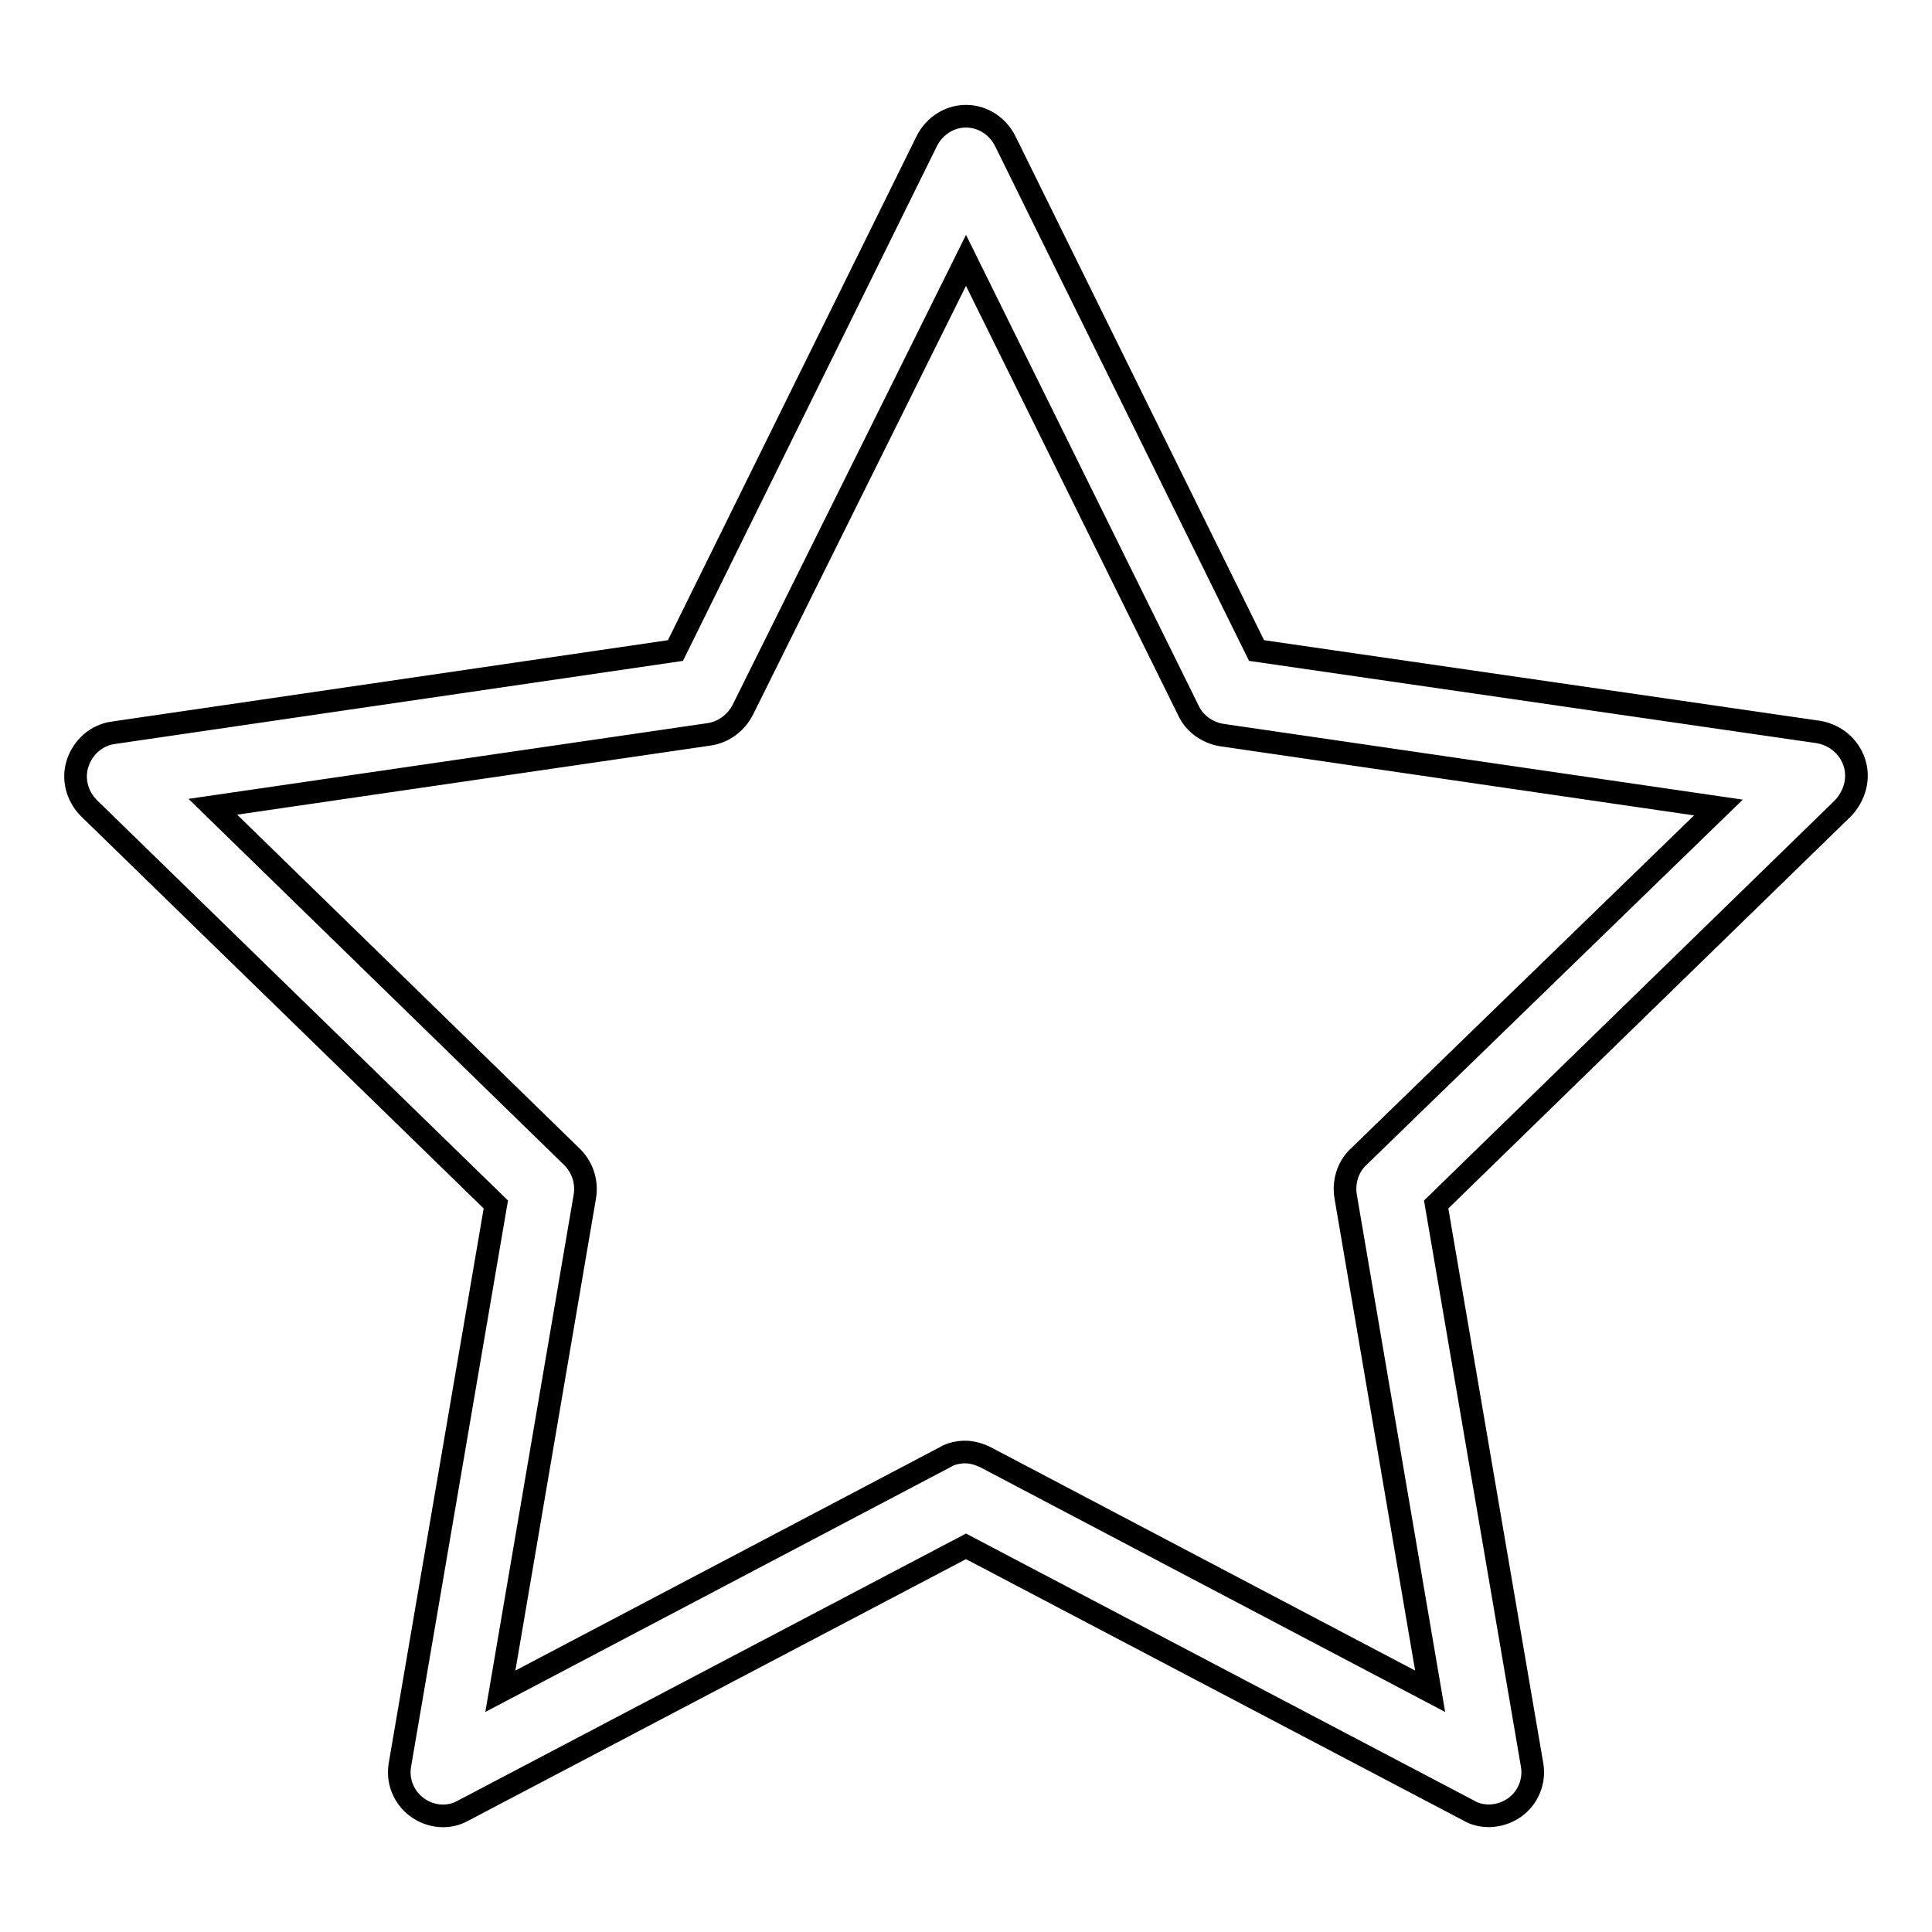
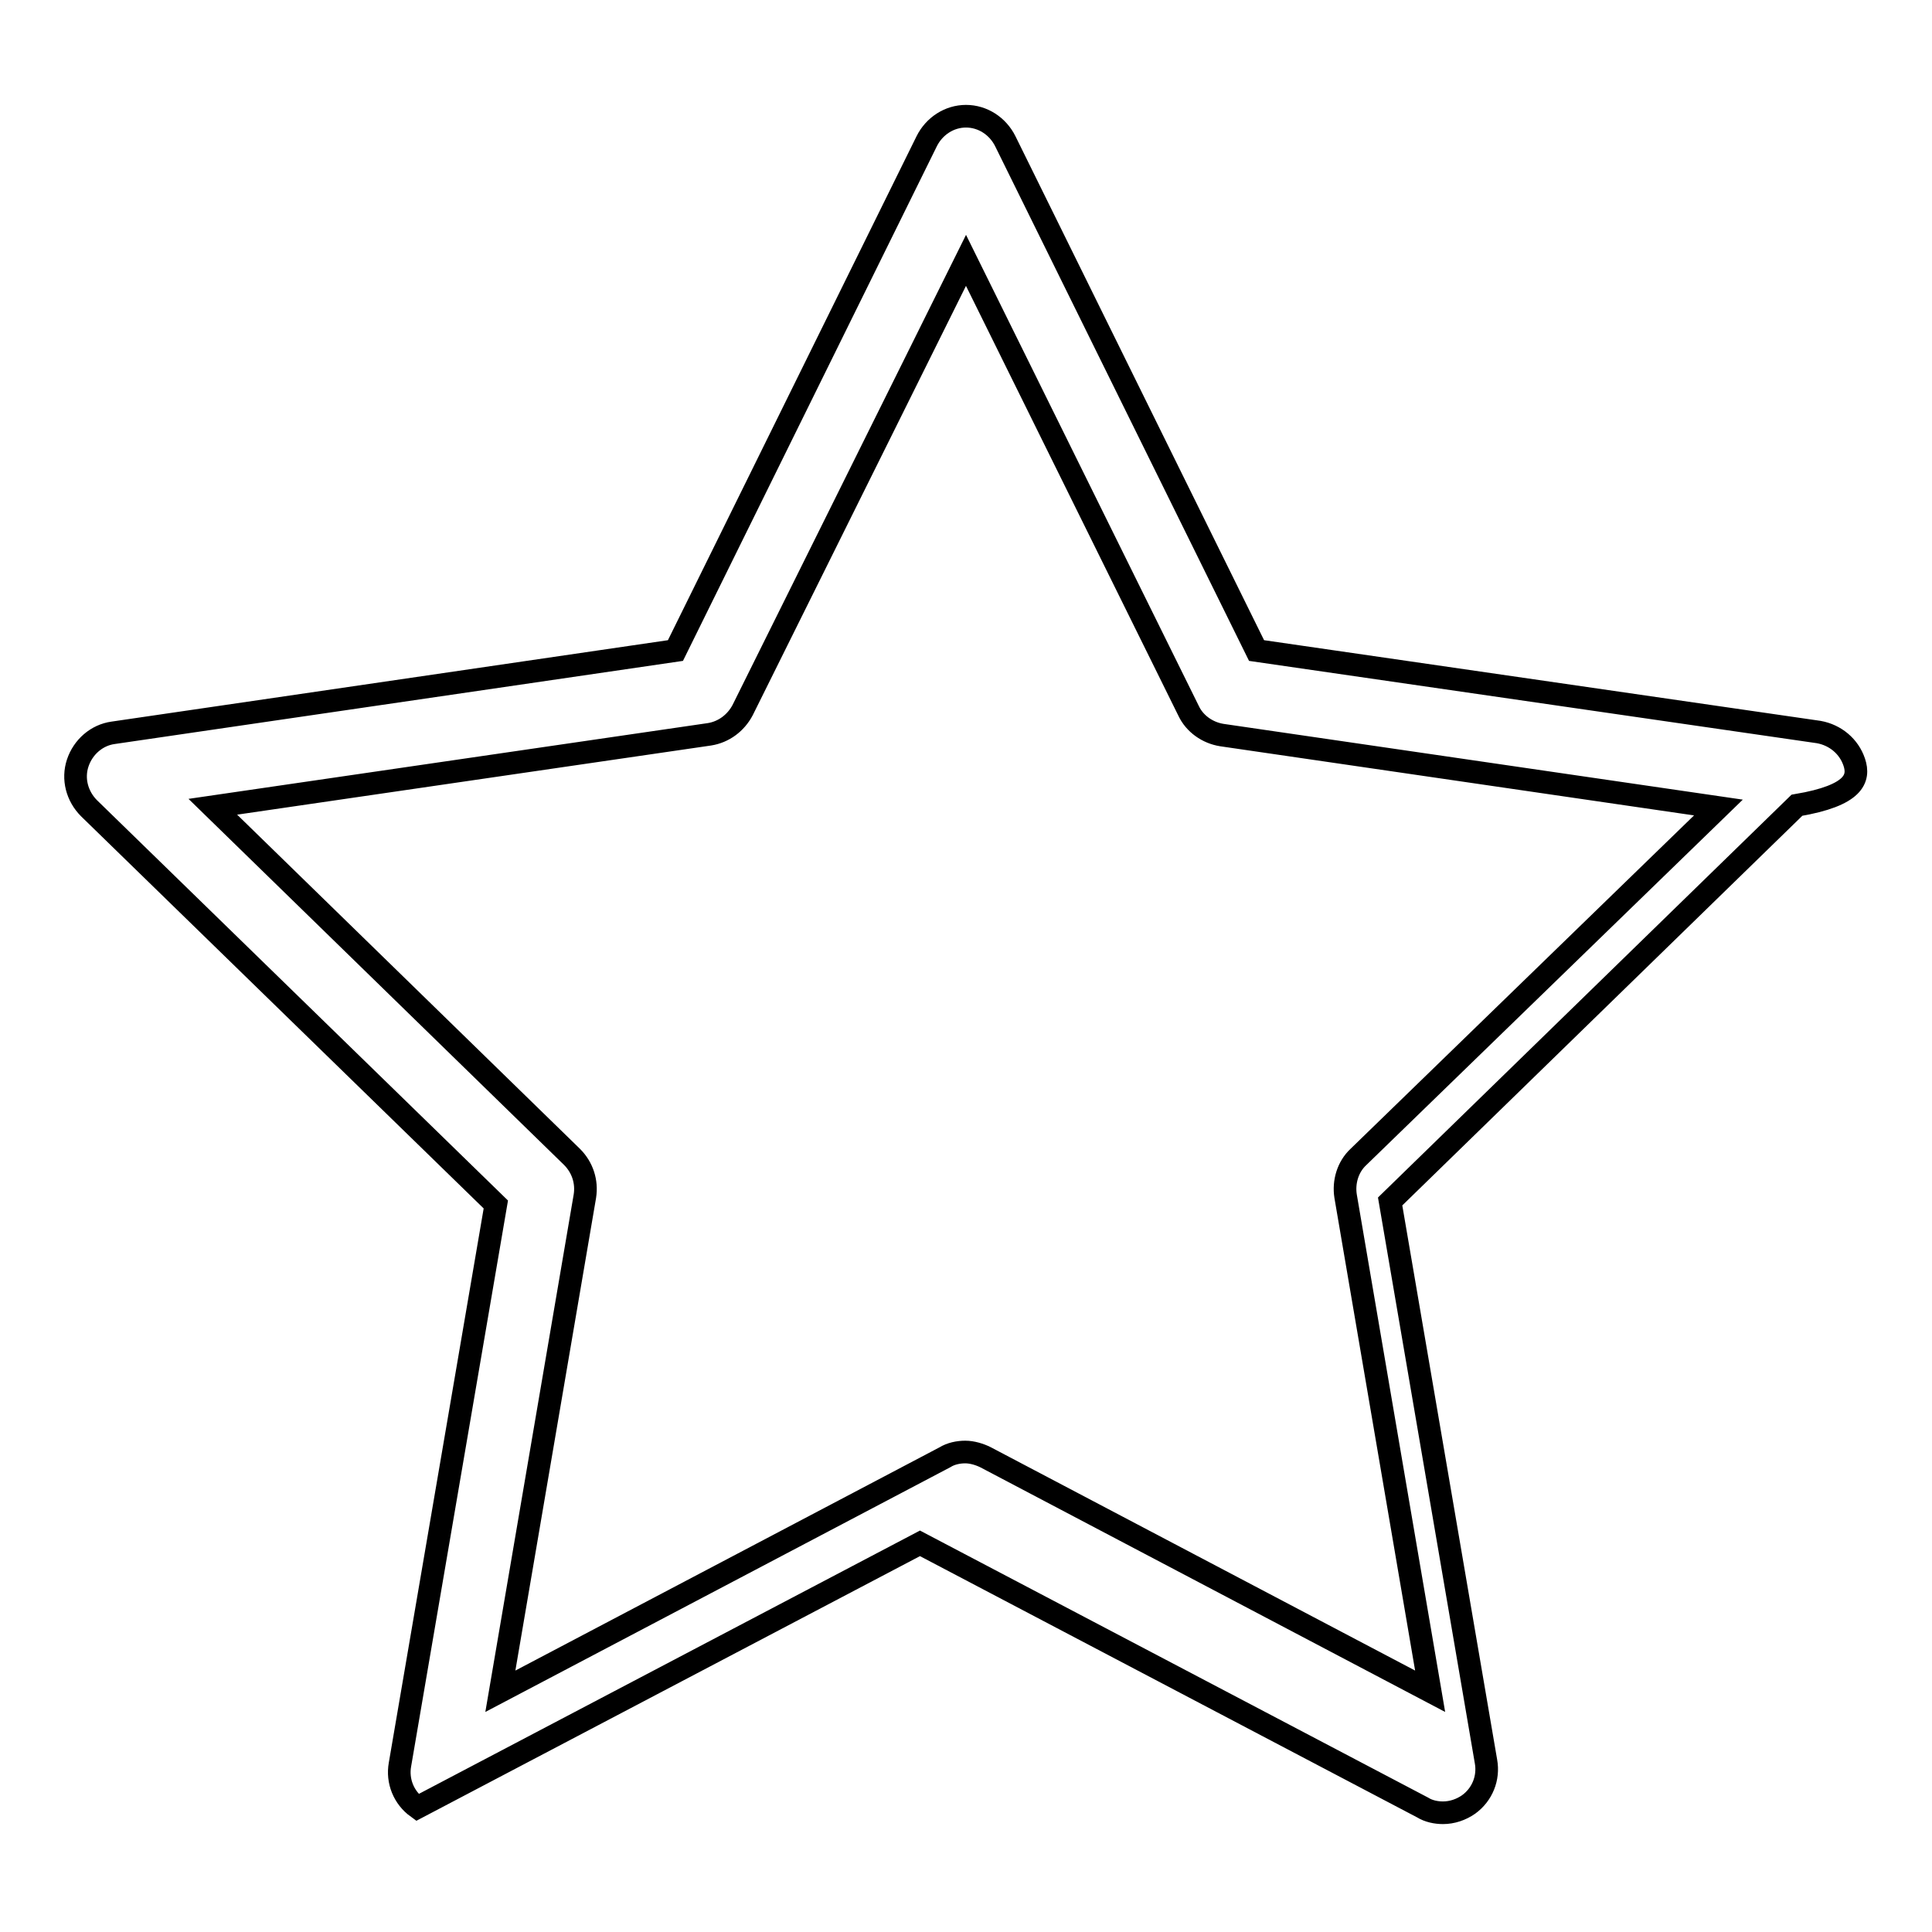
<svg xmlns="http://www.w3.org/2000/svg" version="1.1" x="0px" y="0px" viewBox="0 0 256 256" enable-background="new 0 0 256 256" xml:space="preserve">
  <g>
    <g>
-       <path stroke-width="3" fill-opacity="0" stroke="#000000" d="M245.7,101c-0.7-2.1-2.5-3.6-4.7-4l-74.5-10.8l-33.3-67.5c-1-2-3-3.3-5.2-3.3s-4.2,1.3-5.2,3.3L89.5,86.2L15,97.1c-2.2,0.3-4,1.9-4.7,4c-0.7,2.1-0.1,4.4,1.5,6l53.9,52.5l-12.7,74.2c-0.4,2.2,0.5,4.4,2.3,5.7c1.8,1.3,4.2,1.5,6.1,0.4l66.6-35l66.6,35c0.8,0.5,1.8,0.7,2.7,0.7c1.2,0,2.4-0.4,3.4-1.1c1.8-1.3,2.7-3.5,2.3-5.7l-12.7-74.2l53.9-52.5C245.8,105.4,246.4,103.1,245.7,101z M180,153.3c-1.4,1.3-2,3.3-1.7,5.2l11.2,65.6l-58.9-31c-0.8-0.4-1.8-0.7-2.7-0.7c-0.9,0-1.9,0.2-2.7,0.7l-58.9,31l11.2-65.6c0.3-1.9-0.3-3.8-1.7-5.2l-47.6-46.4l65.8-9.6c1.9-0.3,3.5-1.5,4.4-3.2L128,34.5l29.5,59.7c0.8,1.7,2.5,2.9,4.4,3.2l65.8,9.6L180,153.3z" />
+       <path stroke-width="3" fill-opacity="0" stroke="#000000" d="M245.7,101c-0.7-2.1-2.5-3.6-4.7-4l-74.5-10.8l-33.3-67.5c-1-2-3-3.3-5.2-3.3s-4.2,1.3-5.2,3.3L89.5,86.2L15,97.1c-2.2,0.3-4,1.9-4.7,4c-0.7,2.1-0.1,4.4,1.5,6l53.9,52.5l-12.7,74.2c-0.4,2.2,0.5,4.4,2.3,5.7l66.6-35l66.6,35c0.8,0.5,1.8,0.7,2.7,0.7c1.2,0,2.4-0.4,3.4-1.1c1.8-1.3,2.7-3.5,2.3-5.7l-12.7-74.2l53.9-52.5C245.8,105.4,246.4,103.1,245.7,101z M180,153.3c-1.4,1.3-2,3.3-1.7,5.2l11.2,65.6l-58.9-31c-0.8-0.4-1.8-0.7-2.7-0.7c-0.9,0-1.9,0.2-2.7,0.7l-58.9,31l11.2-65.6c0.3-1.9-0.3-3.8-1.7-5.2l-47.6-46.4l65.8-9.6c1.9-0.3,3.5-1.5,4.4-3.2L128,34.5l29.5,59.7c0.8,1.7,2.5,2.9,4.4,3.2l65.8,9.6L180,153.3z" />
    </g>
  </g>
</svg>